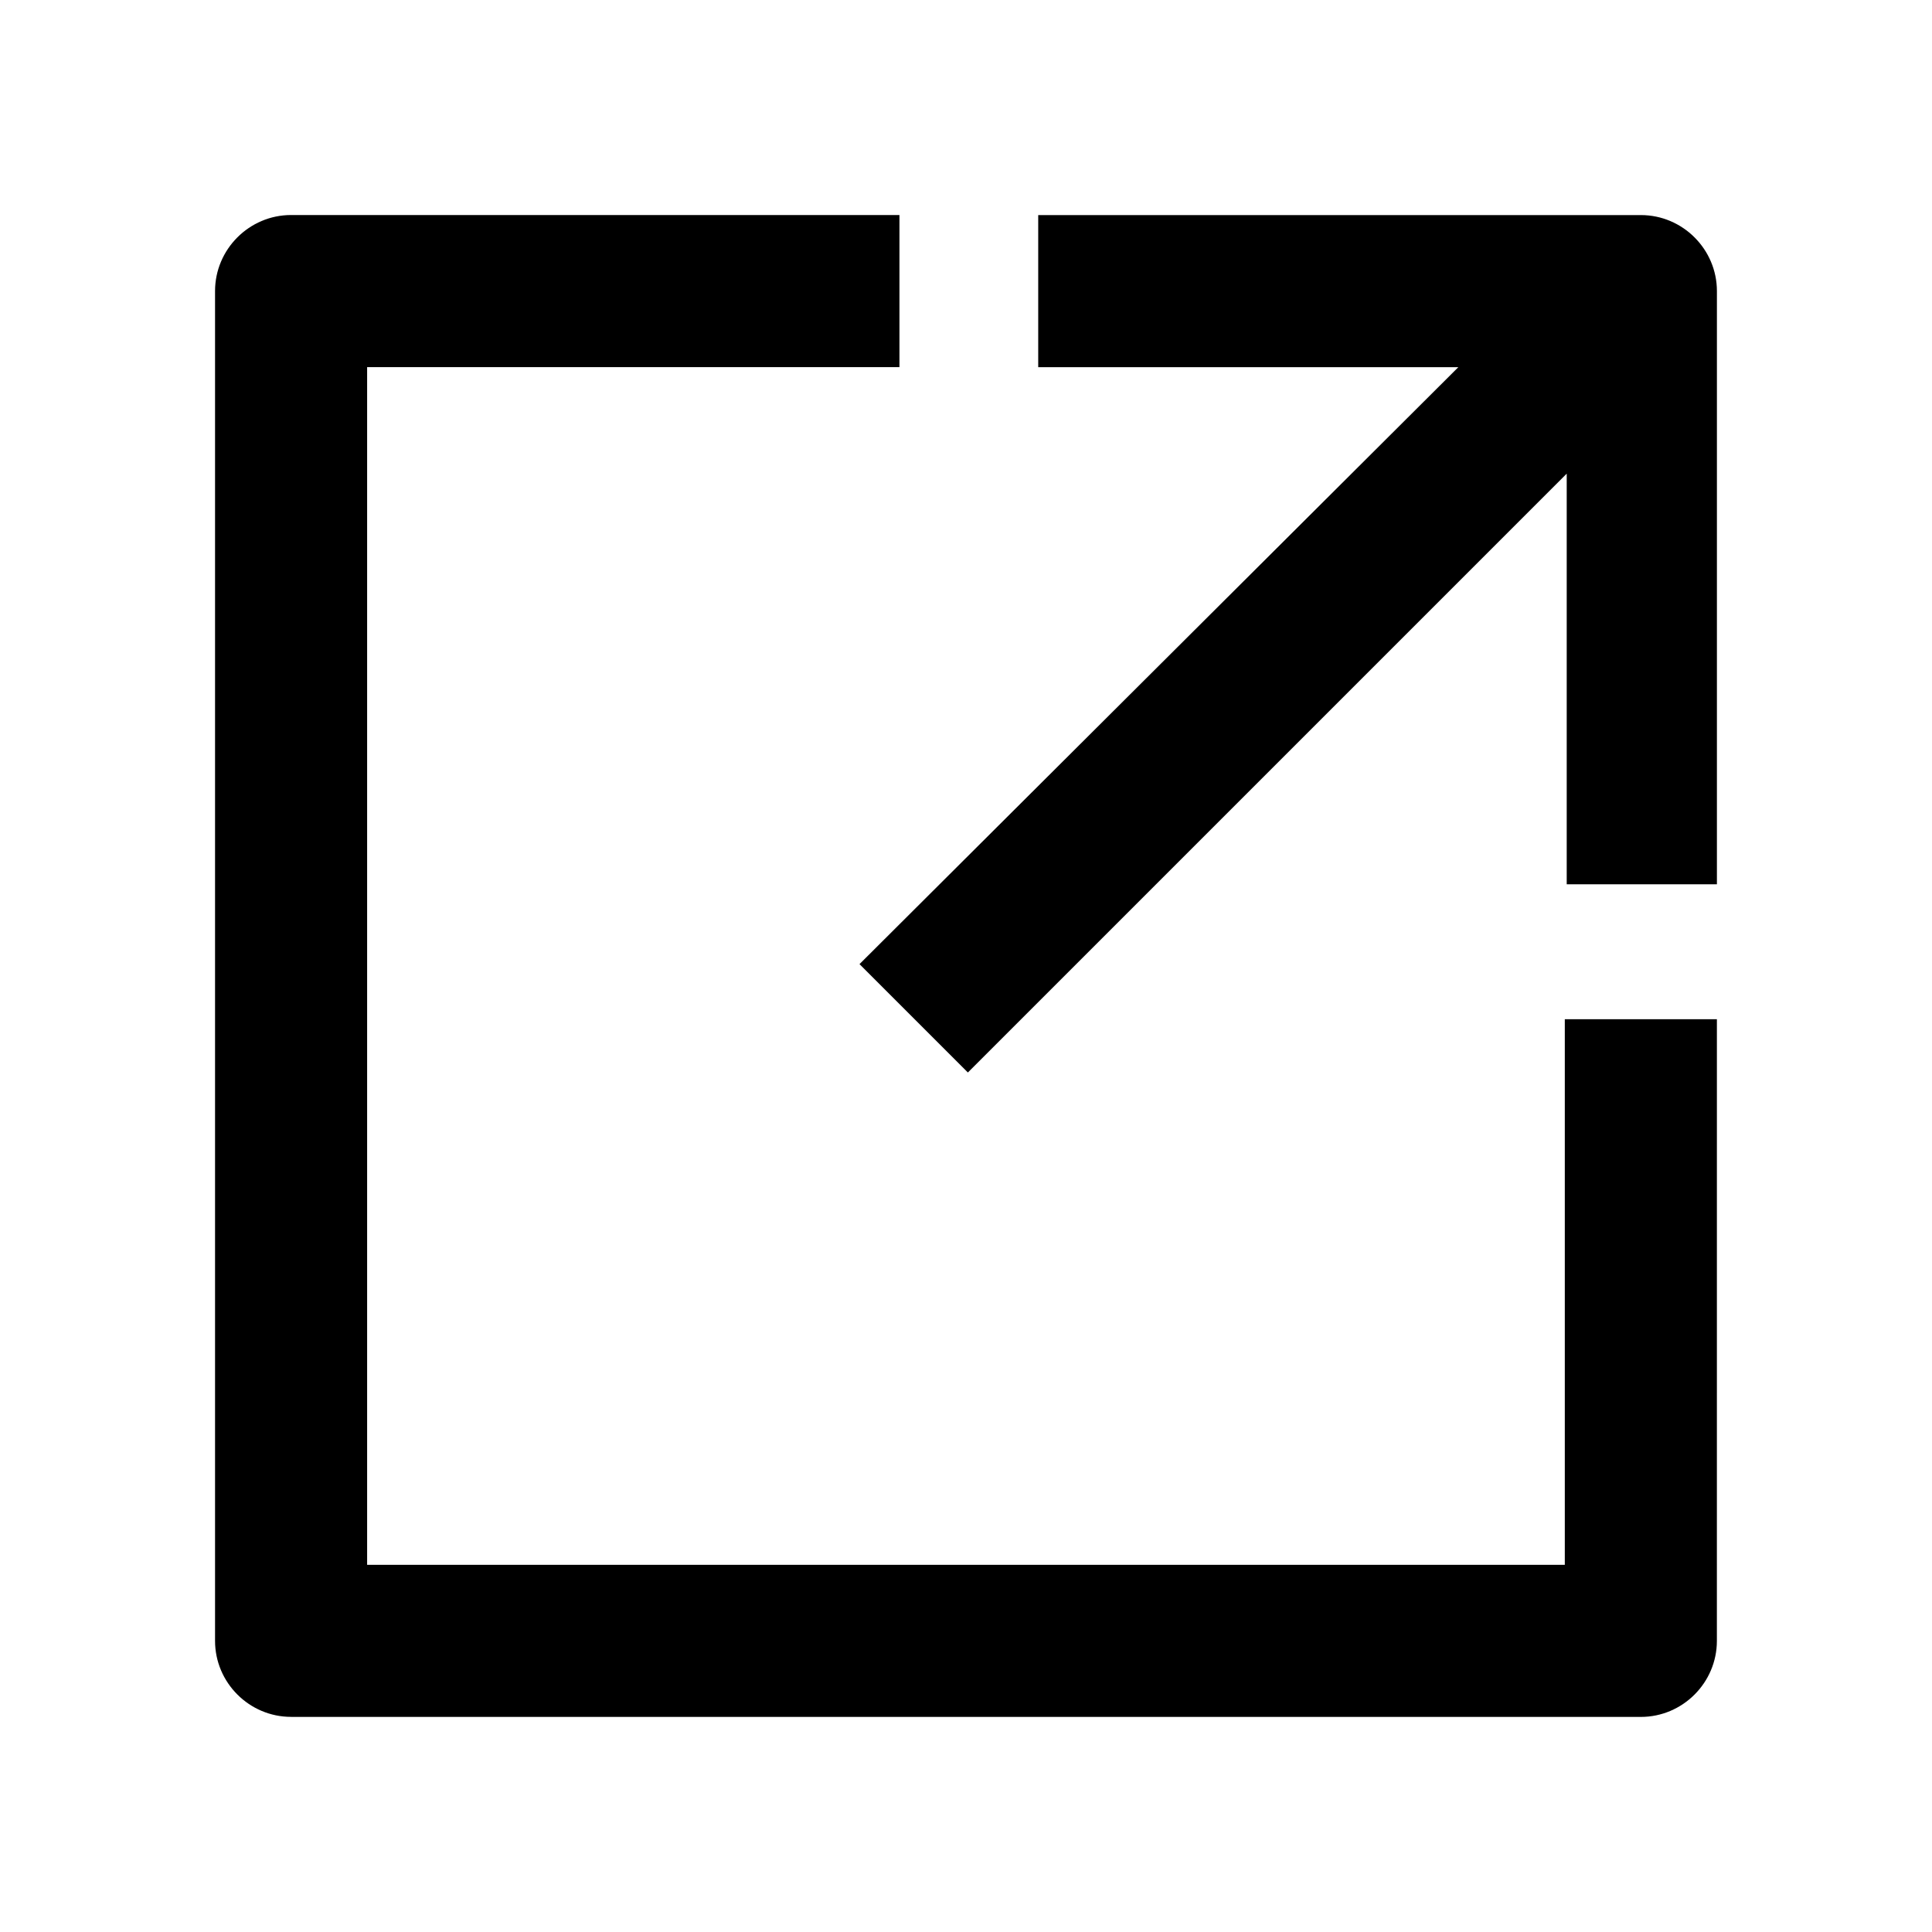
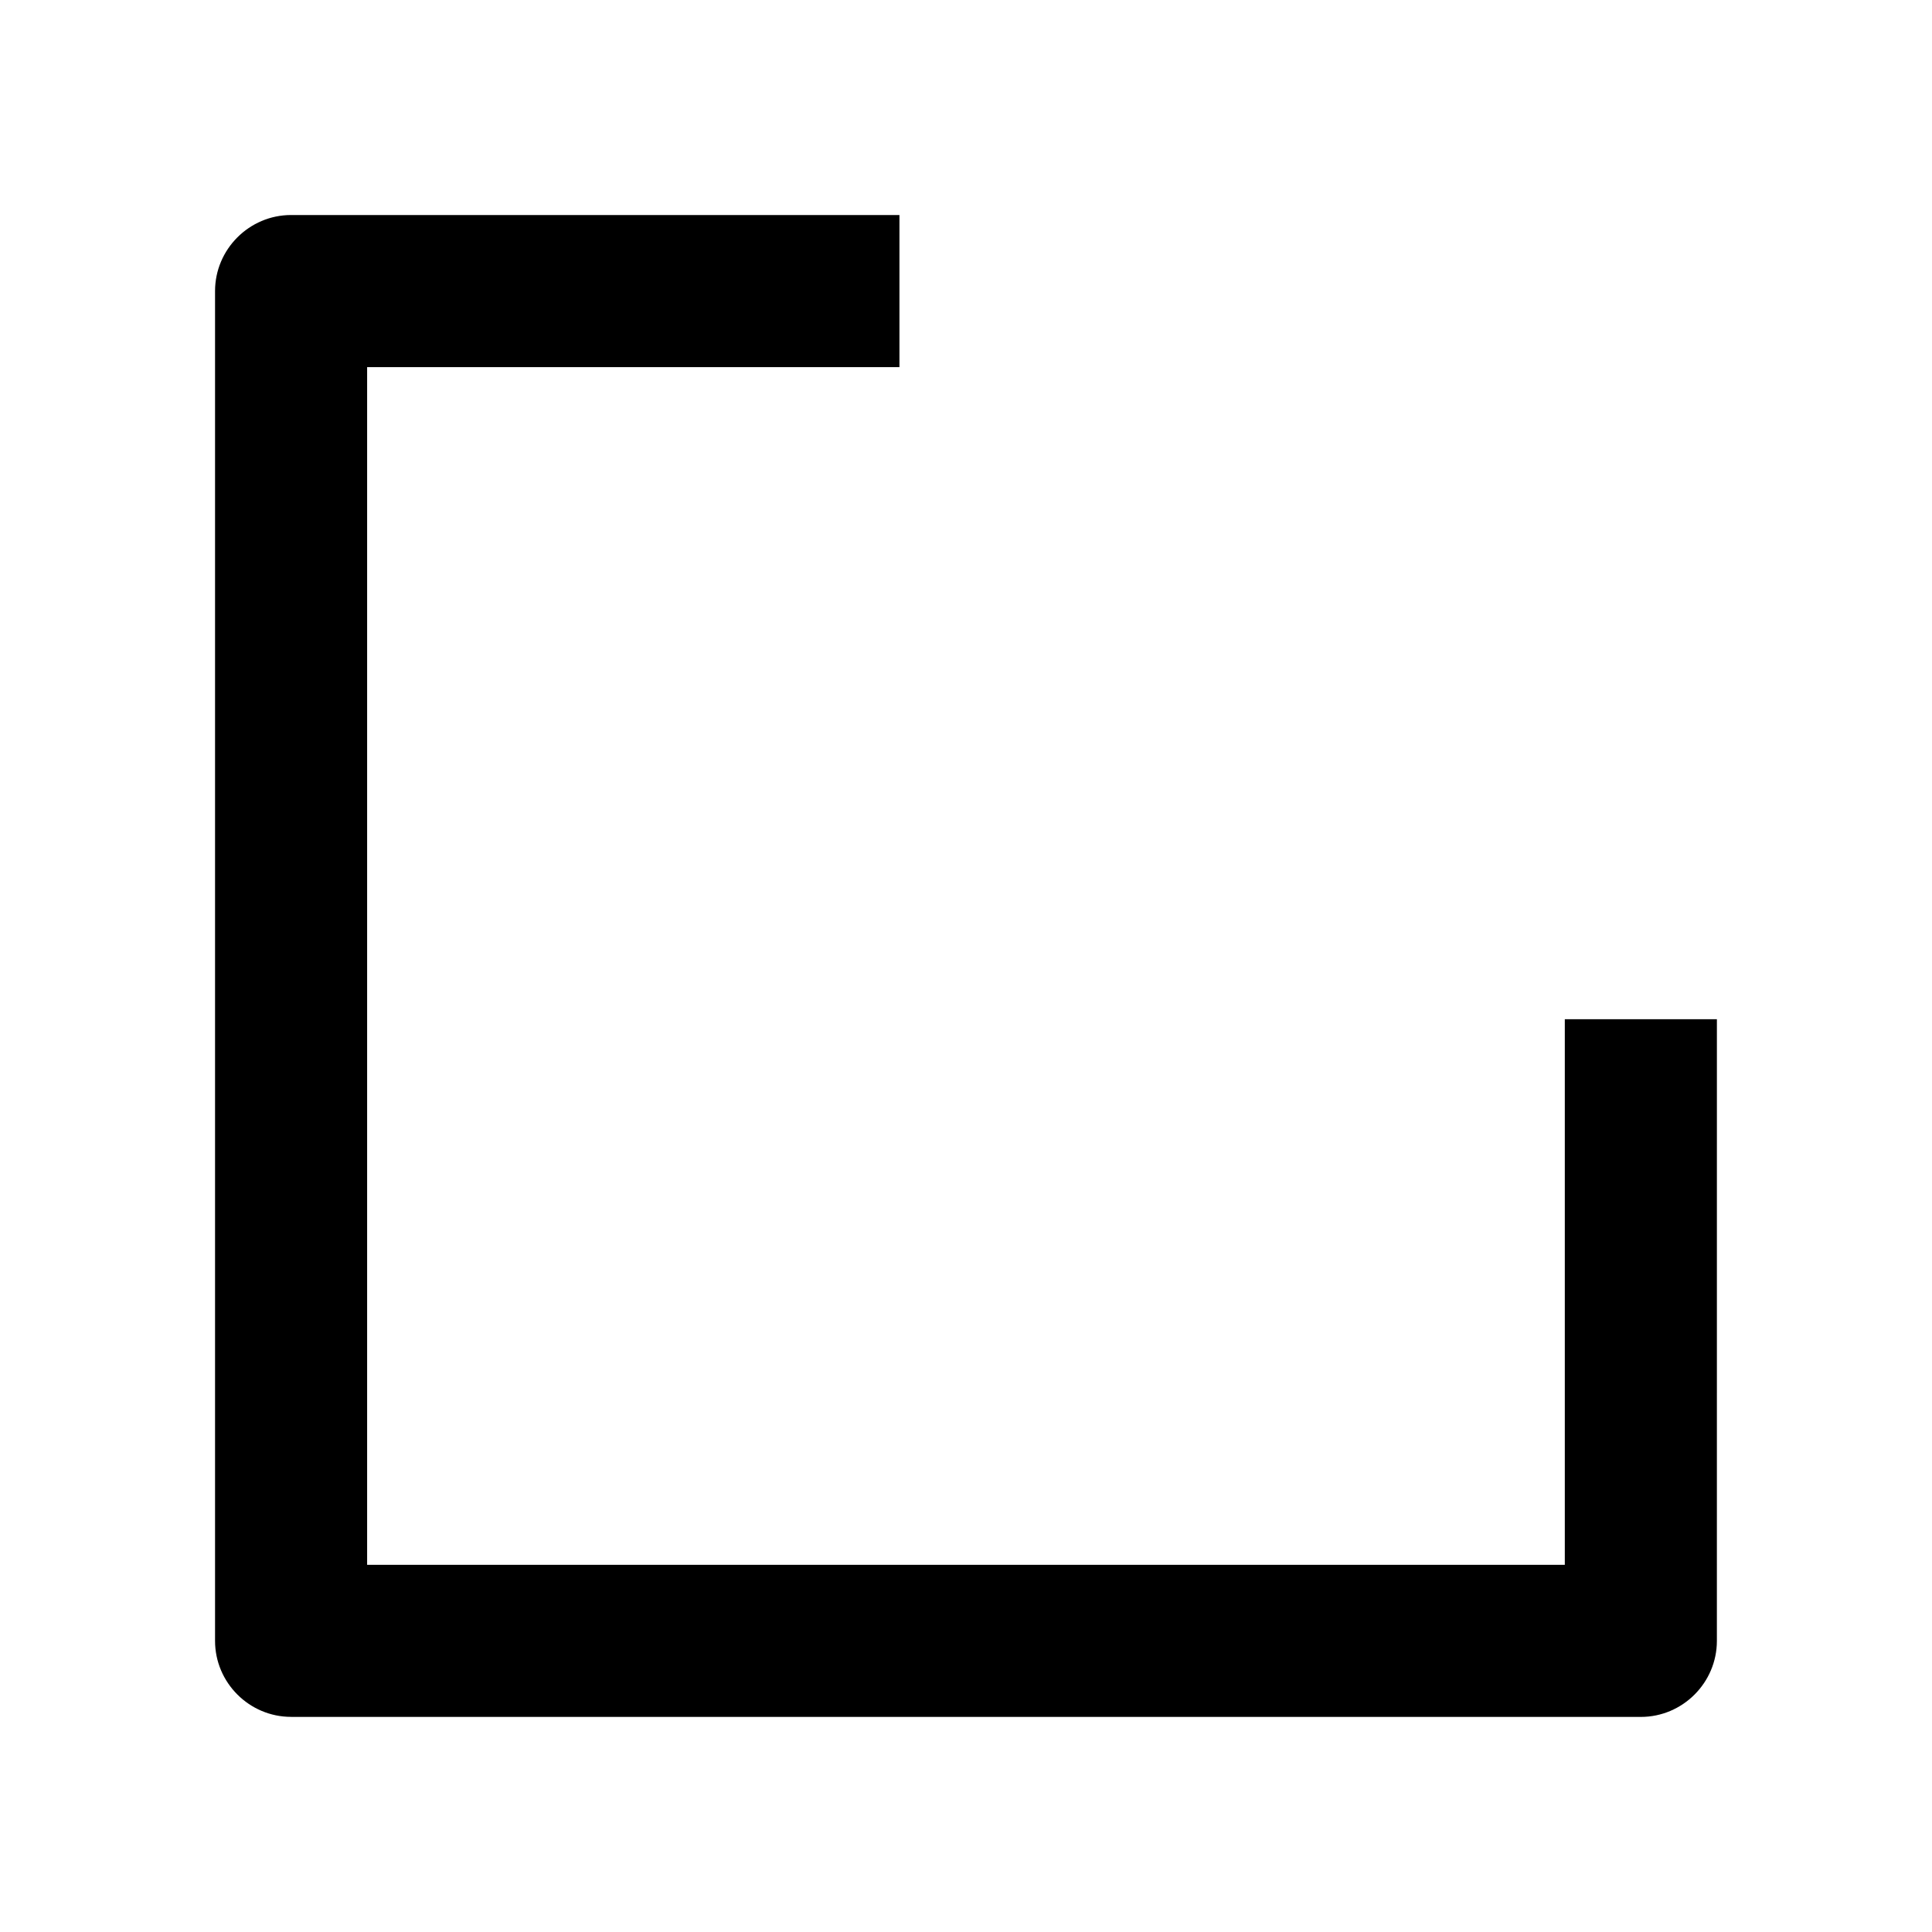
<svg xmlns="http://www.w3.org/2000/svg" fill="#000000" width="800px" height="800px" version="1.1" viewBox="144 144 512 512">
  <g>
-     <path d="m599 378.34v-157.19c0-11.082-9.07-20.152-20.152-20.152h-159.71v40.305h111.34l-158.7 158.2 28.719 28.719 158.7-158.7v108.82z" />
    <path d="m221.14 599h357.7c11.082 0 20.152-9.07 20.152-20.152l0.004-164.75h-40.305v144.59h-317.4v-317.4h141.07v-40.305h-161.22c-11.082 0-20.152 9.07-20.152 20.152v357.7c-0.004 11.082 9.066 20.152 20.148 20.152z" />
  </g>
</svg>